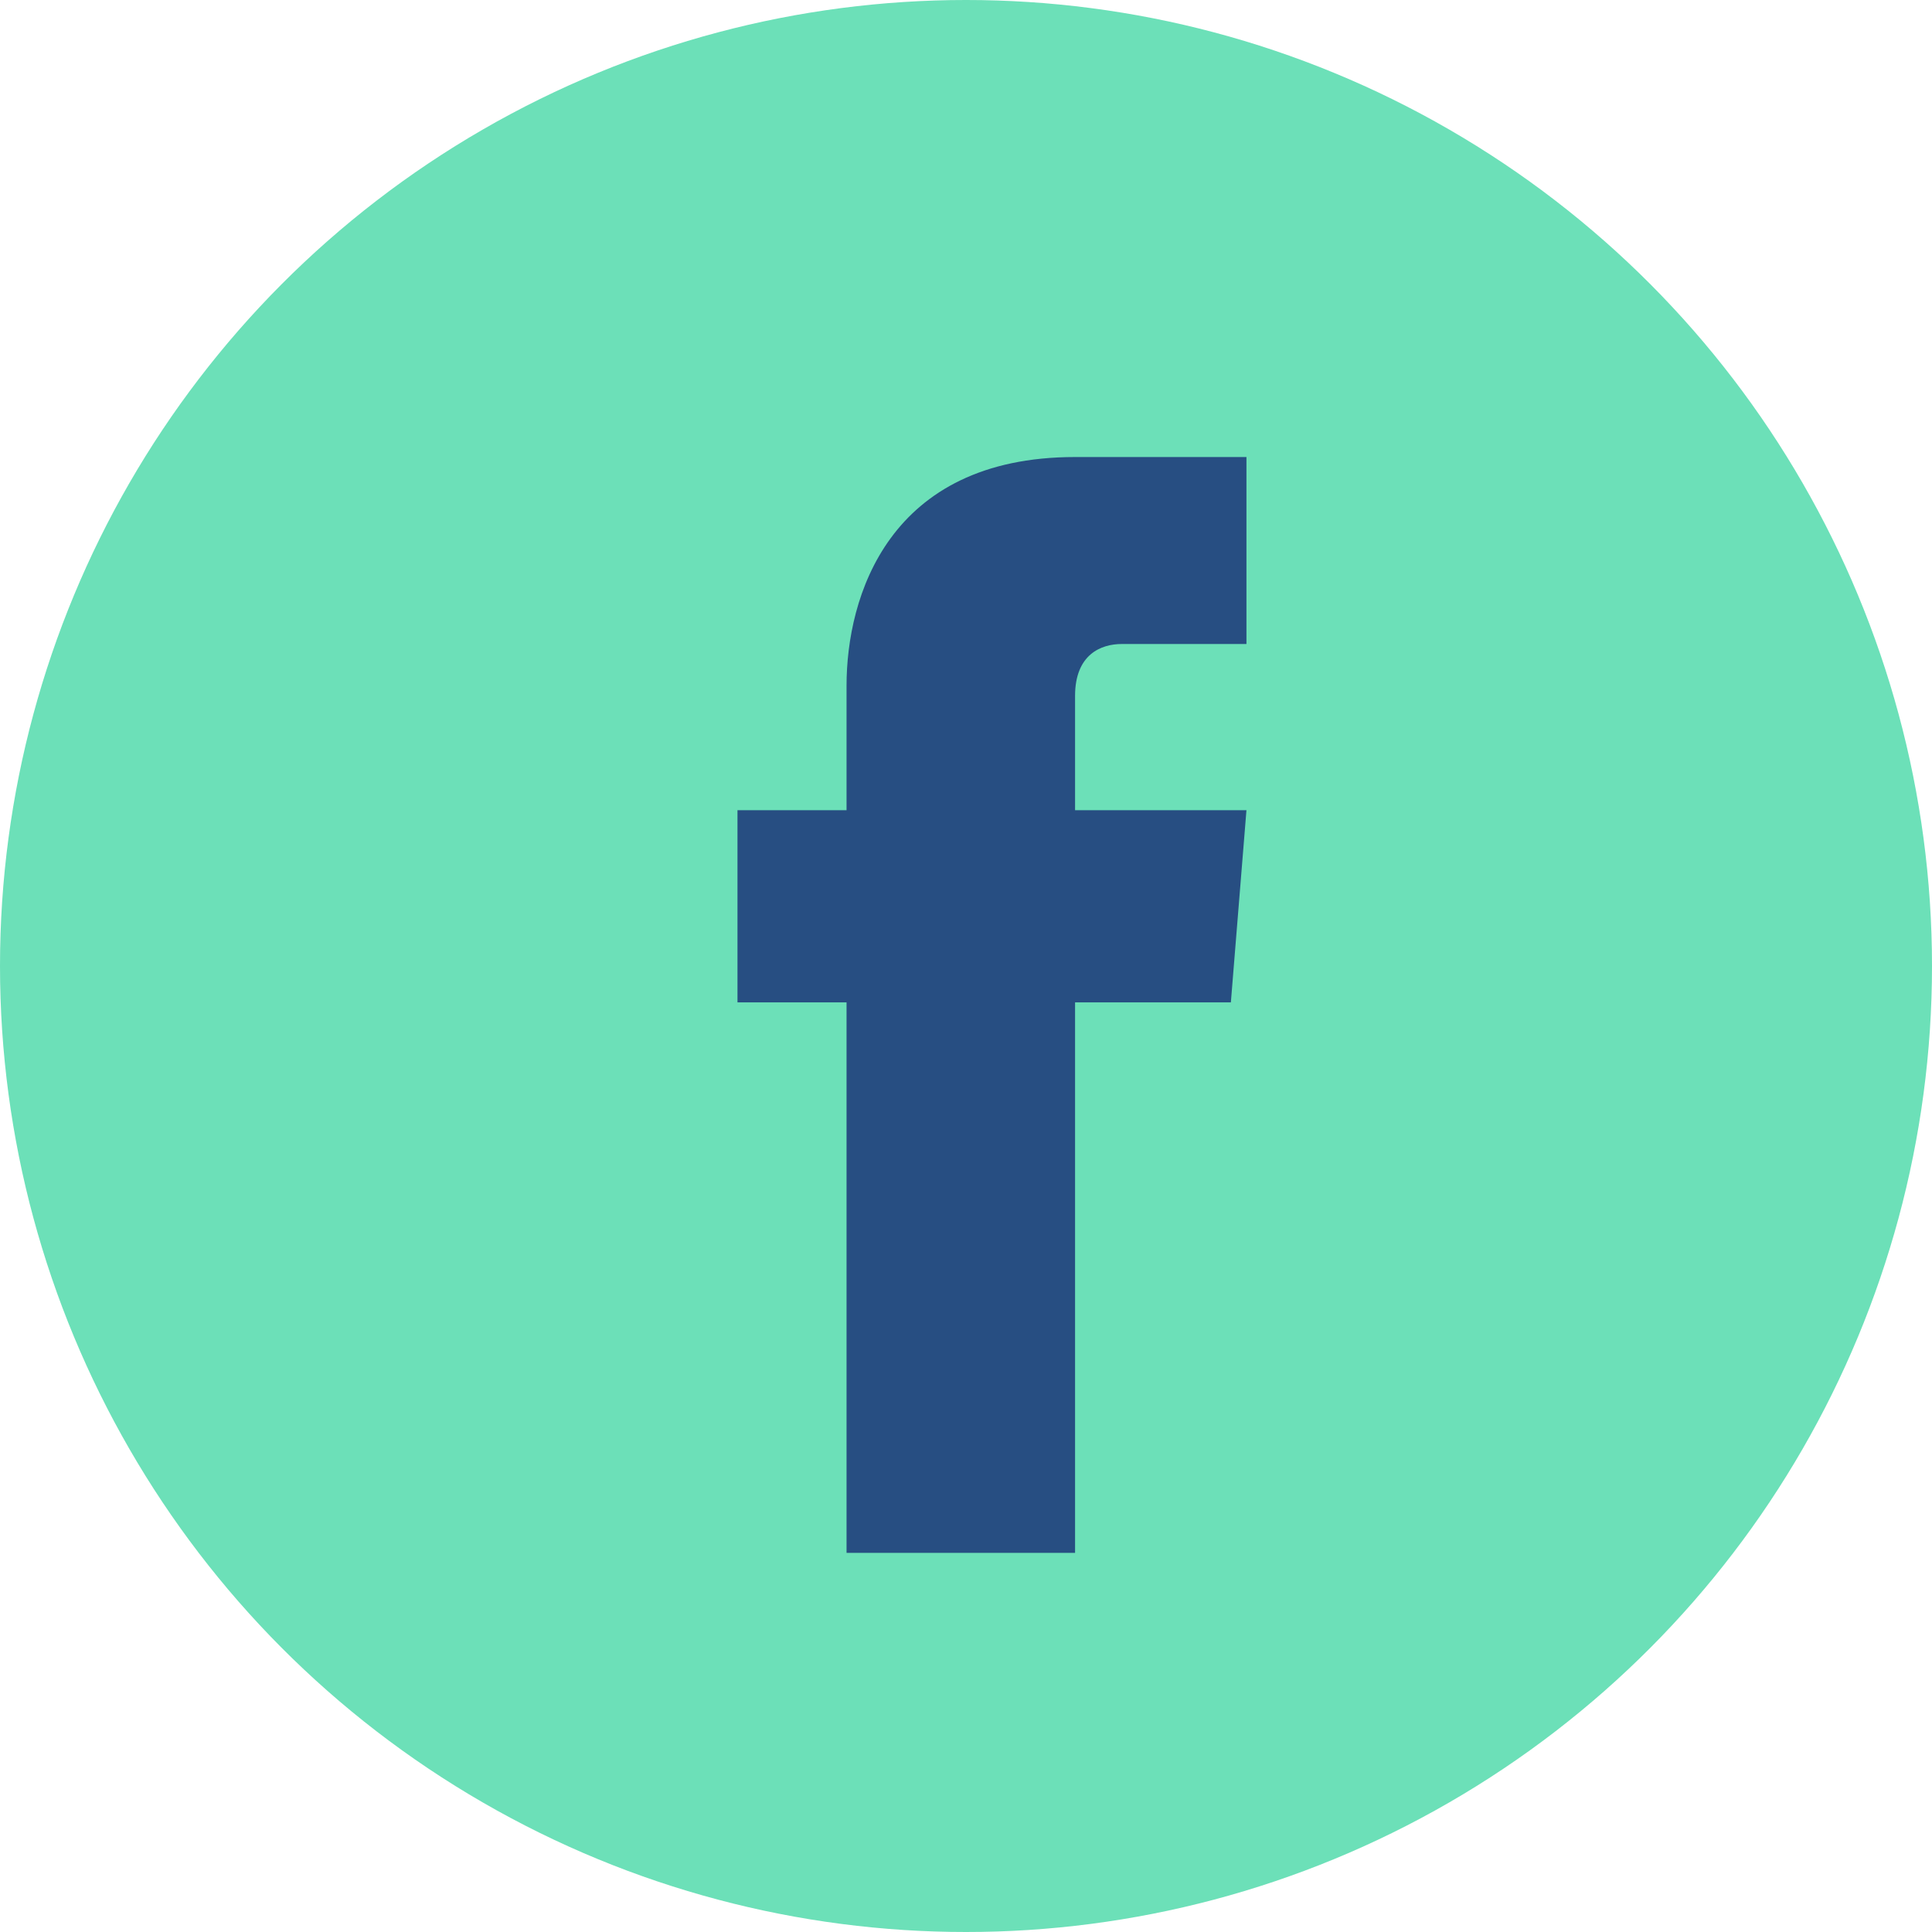
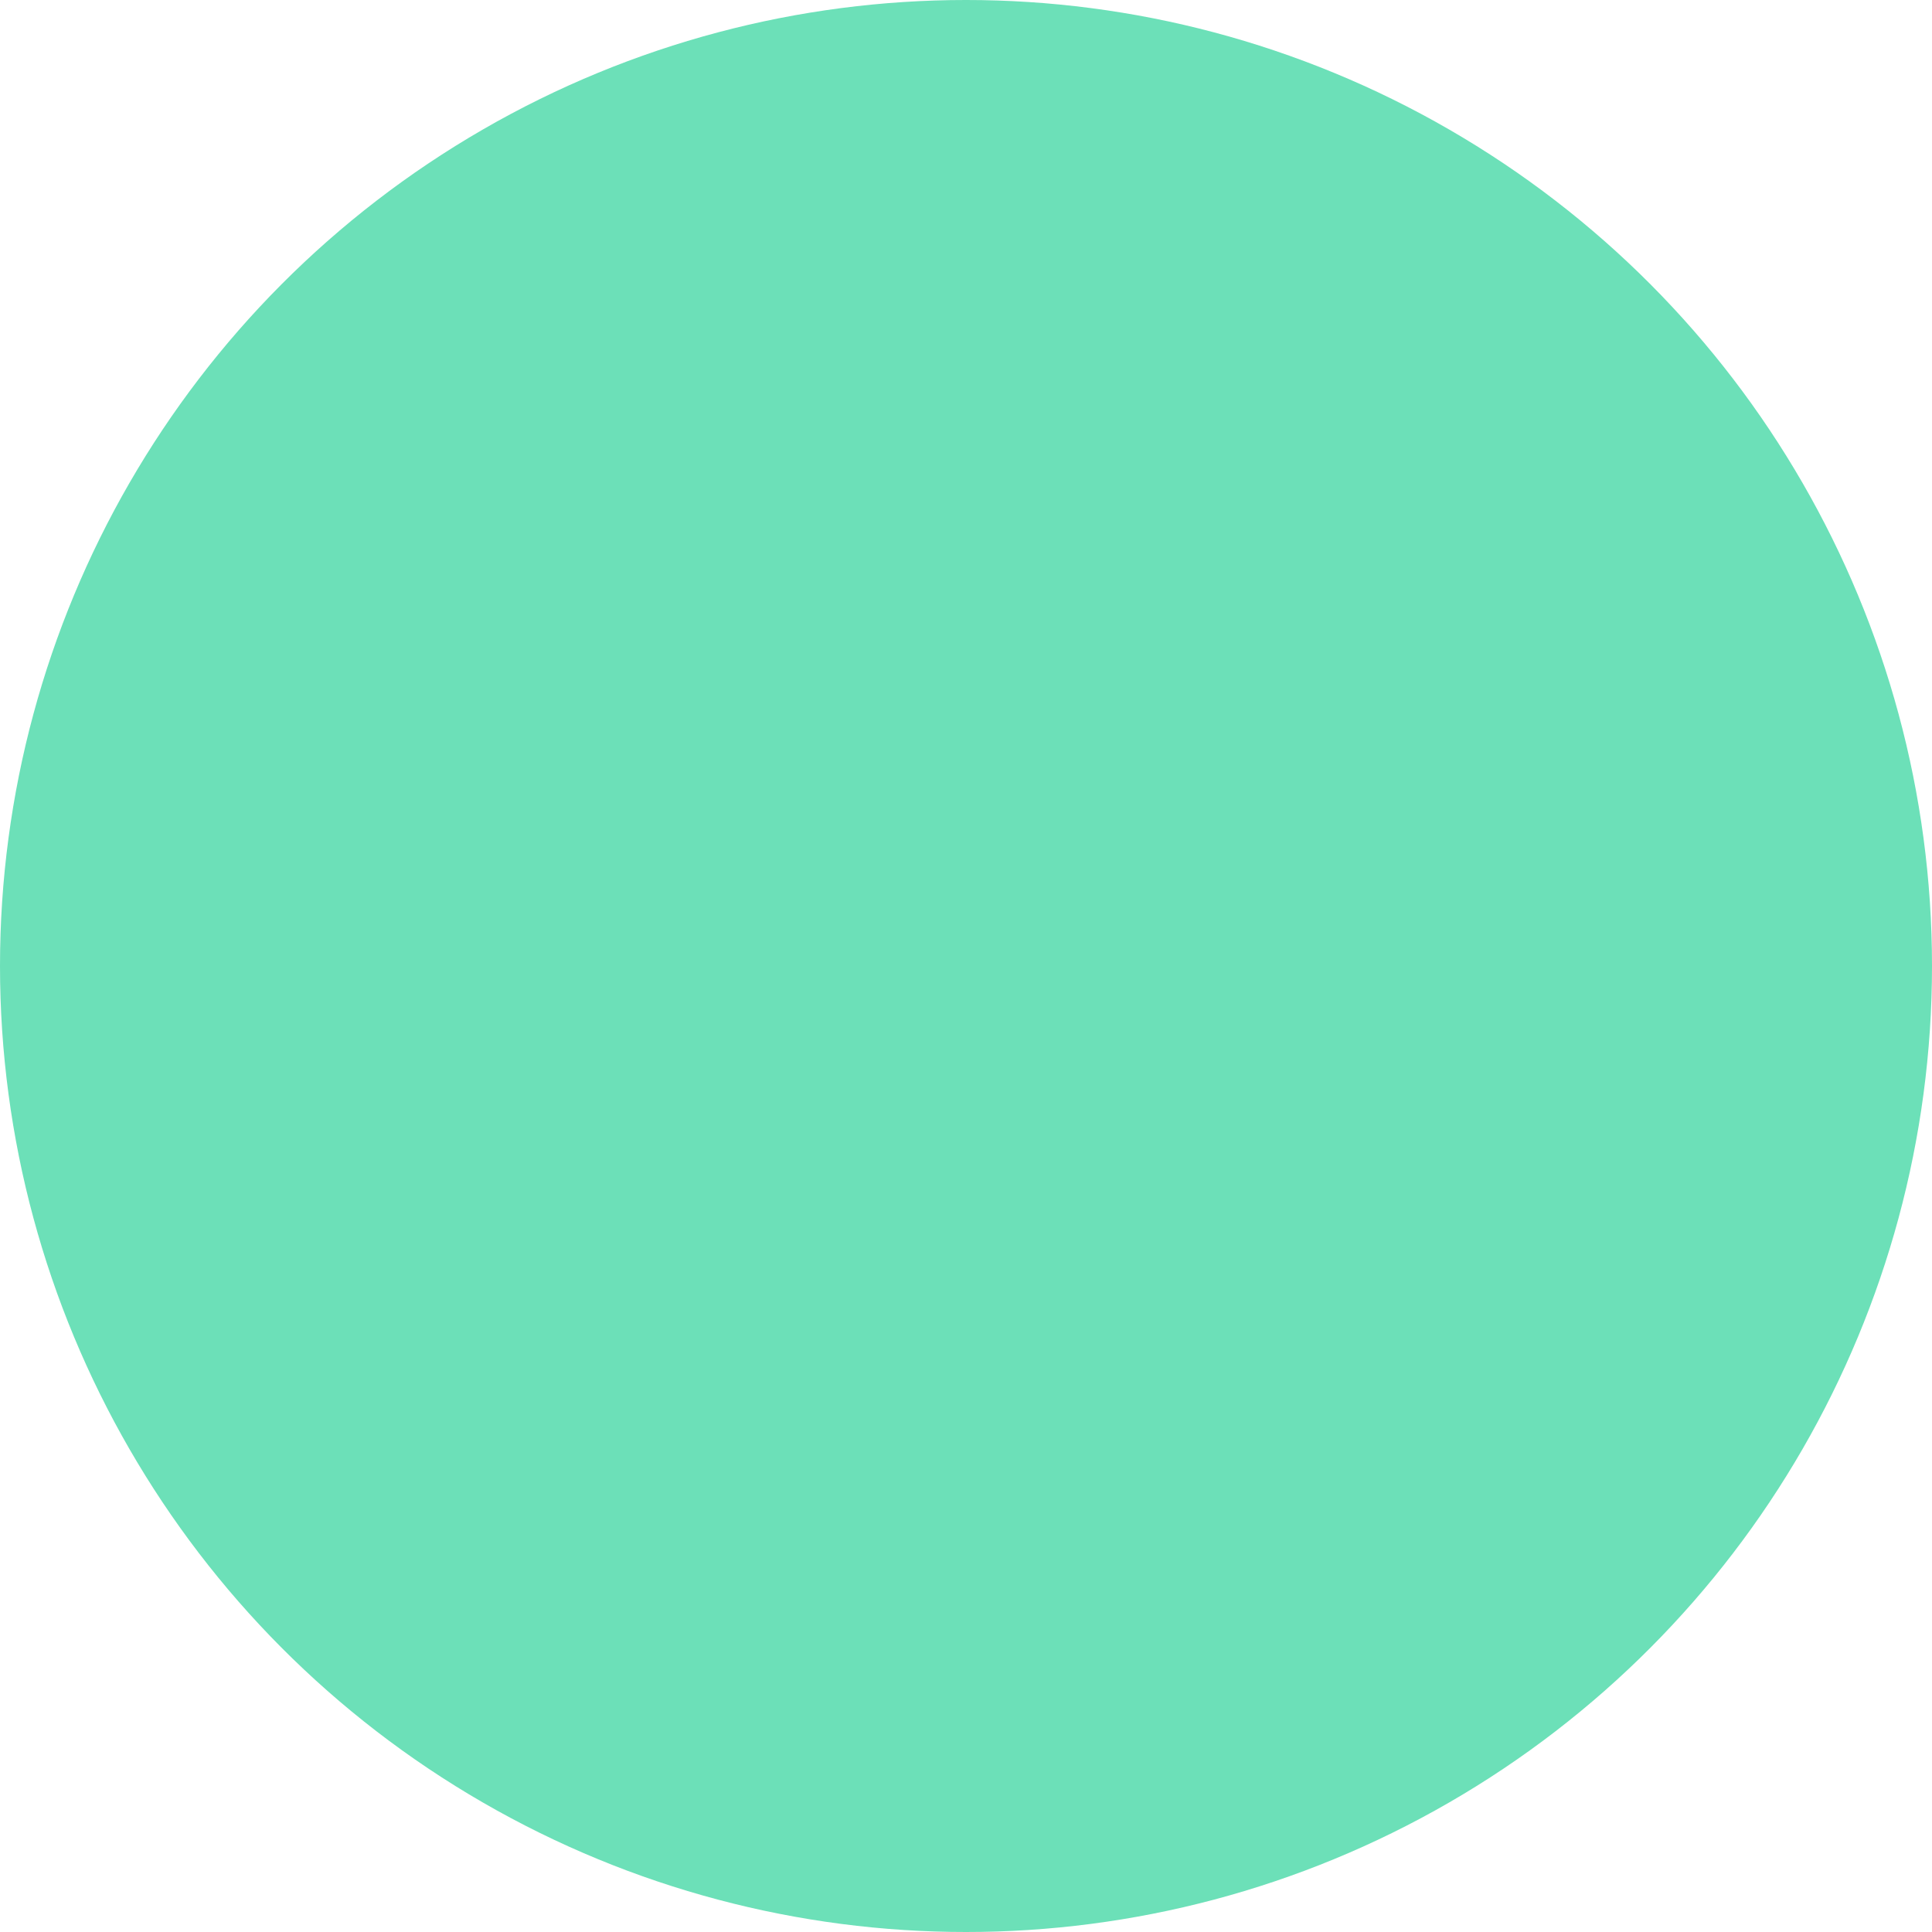
<svg xmlns="http://www.w3.org/2000/svg" version="1.1" x="0px" y="0px" viewBox="0 0 37.2 37.2" enable-background="new 0 0 37.2 37.2" xml:space="preserve">
  <g id="Capa_1">
    <circle fill="#6CE0B8" cx="18.6" cy="18.6" r="18.6" />
-     <path fill="#274E82" d="M23.7,19.3h-3v10.6h-4.4V19.3h-2.1v-3.7h2.1v-2.4c0-1.7,0.8-4.4,4.4-4.4l3.3,0v3.6h-2.4   c-0.4,0-0.9,0.2-0.9,1v2.2h3.3L23.7,19.3z M23.7,19.3" />
  </g>
  <g id="Capa_2" display="none">
</g>
</svg>